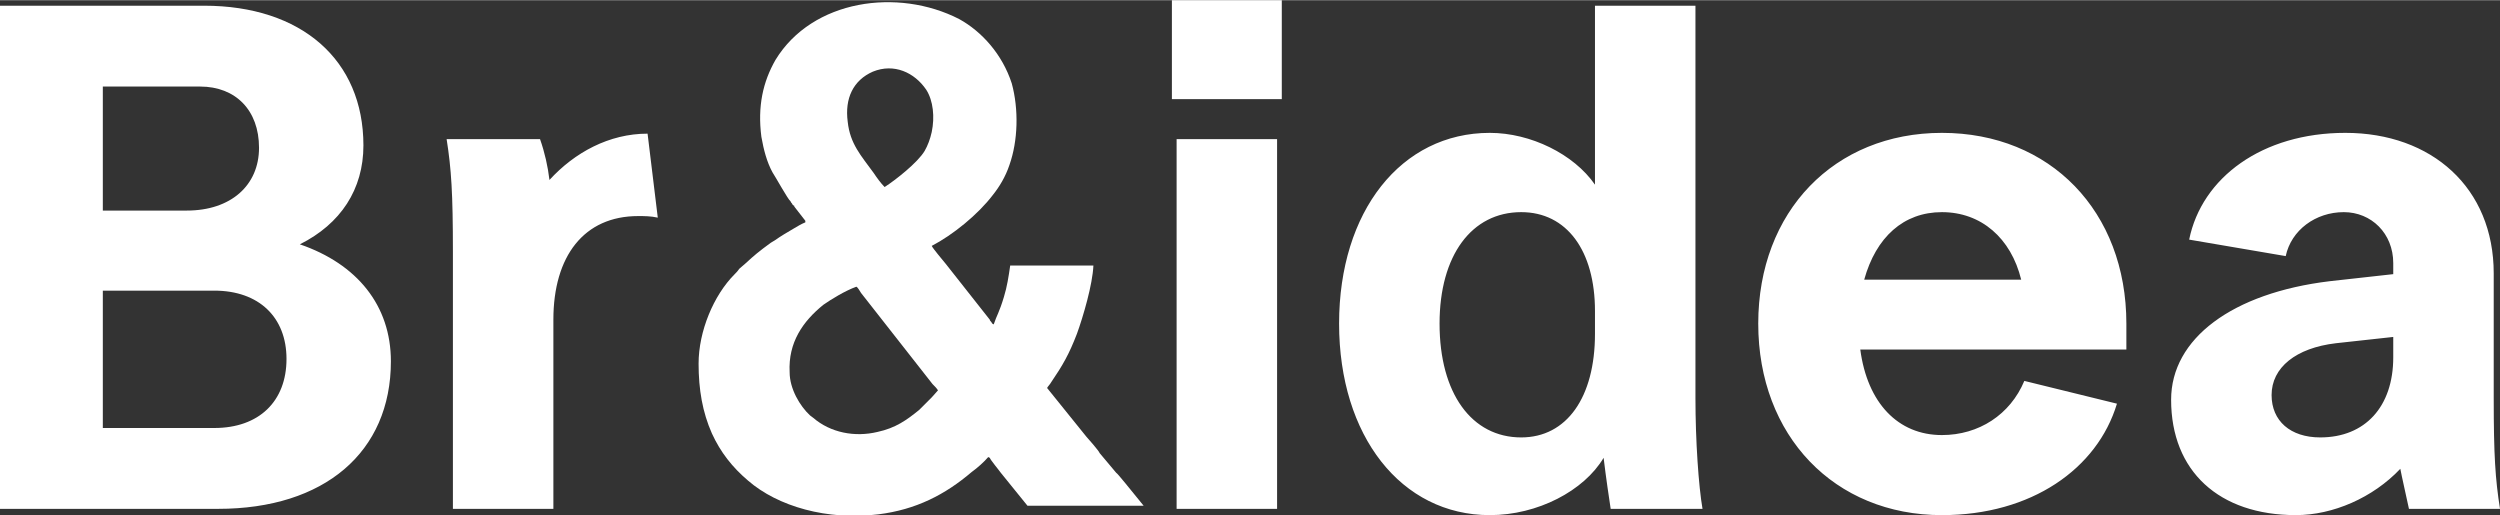
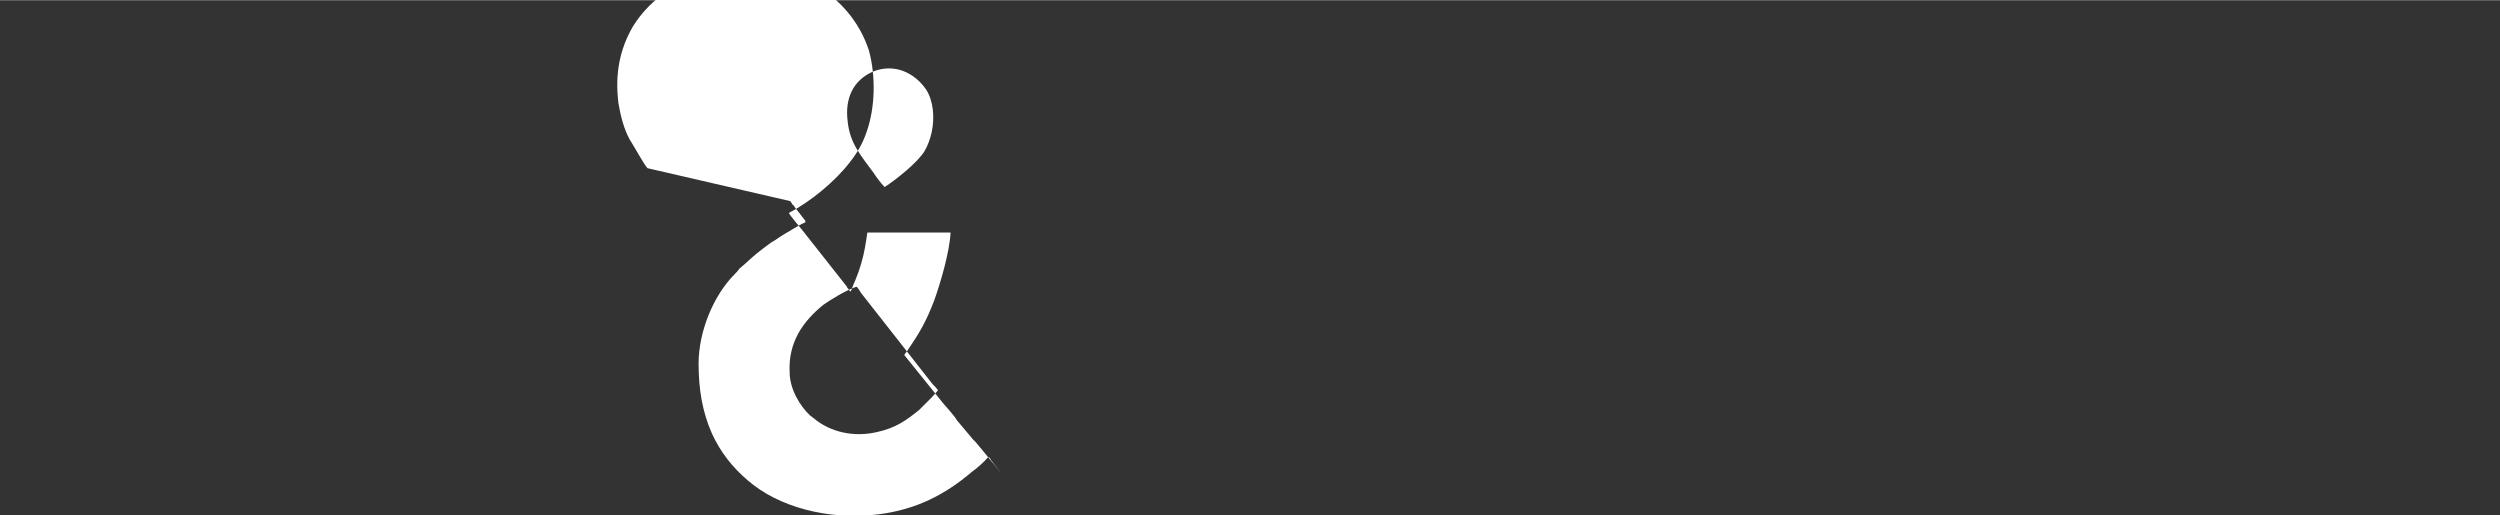
<svg xmlns="http://www.w3.org/2000/svg" xml:space="preserve" width="31.848mm" height="6.565mm" version="1.1" style="shape-rendering:geometricPrecision; text-rendering:geometricPrecision; image-rendering:optimizeQuality; fill-rule:evenodd; clip-rule:evenodd" viewBox="0 0 3185 656">
  <rect x="0" y="0" width="3185" height="656" fill="#333333" stroke="none" />
  <defs>
    <style type="text/css">
   
    .fil1 {fill:white}
    .fil0 {fill:white;fill-rule:nonzero}
   
  </style>
  </defs>
  <g id="图层_x0020_1">
    <g id="_1405348030848">
-       <path class="fil0" d="M463 185c0,-109 -79,-178 -203,-178l-260 0 0 641 278 0c135,0 220,-72 220,-188 0,-71 -43,-124 -116,-149 52,-26 81,-70 81,-126zm-190 185c57,0 92,34 92,87 0,54 -35,88 -92,88l-142 0 0 -175 142 0zm-142 -260l124 0c45,0 75,30 75,78 0,48 -36,80 -92,80l-107 0 0 -158zm438 67c6,38 8,69 8,143l0 328 128 0 0 -241c0,-81 39,-132 108,-132 8,0 16,0 25,2l-13 -107c-49,0 -93,24 -125,59 -2,-17 -6,-35 -12,-52l-119 0zm930 471l128 0 0 -471 -128 0 0 471zm-6 -522l140 0 0 -126 -140 0 0 126zm539 109c-27,-39 -82,-66 -134,-66 -113,0 -192,100 -192,243 0,143 79,244 192,244 61,0 120,-31 145,-73 3,25 7,52 9,65l117 0c-5,-29 -9,-87 -9,-141l0 -500 -128 0 0 228zm0 190c0,81 -36,132 -94,132 -63,0 -104,-56 -104,-145 0,-87 41,-142 104,-142 58,0 94,49 94,126l0 29zm208 -13c0,143 97,244 234,244 114,0 198,-59 223,-142l-118 -29c-18,43 -58,69 -105,69 -56,0 -95,-41 -104,-109l339 0 0 -33c0,-143 -97,-243 -235,-243 -137,0 -234,100 -234,243zm234 -142c50,0 88,33 101,86l-200 0c15,-54 50,-86 99,-86zm711 378c-6,-38 -8,-68 -8,-141l0 -159c0,-109 -79,-179 -189,-179 -106,0 -183,57 -199,136l123 21c7,-33 38,-56 74,-56 35,0 63,27 63,65l0 14 -81 9c-124,15 -202,73 -202,151 0,91 61,147 159,147 47,0 98,-22 133,-59 1,6 10,46 11,51l116 0zm-229 -91c-38,0 -62,-21 -62,-54 0,-35 31,-60 82,-66l73 -8 0 26c0,63 -36,102 -93,102z" />
-       <path class="fil1" d="M1195 497c-1,1 -6,7 -8,9l-16 16c-16,13 -30,23 -53,28 -29,7 -60,1 -82,-18 -1,-1 -3,-2 -4,-3 -13,-12 -26,-34 -26,-55 -2,-38 17,-65 43,-86 10,-7 28,-18 42,-23 2,1 4,5 6,8l91 116c3,3 5,5 7,8zm-188 -241c1,2 1,2 2,3 1,2 1,2 3,3 0,2 -1,0 0,1l14 18c0,1 0,1 0,2 -5,2 -10,5 -15,8 -7,4 -17,10 -24,15 -2,1 -3,2 -5,3 -15,11 -20,15 -33,27 -2,2 -5,4 -7,6 -2,3 -4,5 -6,7 -27,27 -46,73 -46,114 0,33 5,62 17,89 11,24 26,43 46,60 38,33 101,51 166,43 48,-6 85,-25 119,-54 7,-5 16,-13 21,-19l2 1c1,3 12,16 14,19l34 42 148 0c-18,-22 -33,-41 -35,-42l-21 -25c-1,-3 -16,-20 -17,-21l-50 -62c1,-2 4,-5 5,-7 15,-22 23,-36 33,-62 8,-22 20,-63 21,-87l-106 0c-2,14 -4,27 -8,40 -6,20 -9,23 -13,35 -2,-1 -2,-1 -3,-3 -1,-1 -2,-2 -2,-3l-56 -71c-4,-5 -16,-19 -18,-23 27,-14 59,-40 78,-65 8,-10 16,-23 21,-38 11,-31 12,-71 3,-104 -12,-37 -38,-66 -67,-82 -78,-40 -187,-25 -234,52 -16,28 -23,59 -18,98 3,17 7,32 14,45 4,6 20,35 23,37zm120 -18c-5,-5 -10,-12 -14,-18 -16,-22 -30,-37 -33,-65 -4,-30 7,-53 32,-64 27,-11 53,1 68,23 9,14 11,35 7,54 -2,9 -5,17 -9,24 -9,15 -37,37 -51,46z" />
+       <path class="fil1" d="M1195 497c-1,1 -6,7 -8,9l-16 16c-16,13 -30,23 -53,28 -29,7 -60,1 -82,-18 -1,-1 -3,-2 -4,-3 -13,-12 -26,-34 -26,-55 -2,-38 17,-65 43,-86 10,-7 28,-18 42,-23 2,1 4,5 6,8l91 116c3,3 5,5 7,8zm-188 -241c1,2 1,2 2,3 1,2 1,2 3,3 0,2 -1,0 0,1l14 18c0,1 0,1 0,2 -5,2 -10,5 -15,8 -7,4 -17,10 -24,15 -2,1 -3,2 -5,3 -15,11 -20,15 -33,27 -2,2 -5,4 -7,6 -2,3 -4,5 -6,7 -27,27 -46,73 -46,114 0,33 5,62 17,89 11,24 26,43 46,60 38,33 101,51 166,43 48,-6 85,-25 119,-54 7,-5 16,-13 21,-19l2 1c1,3 12,16 14,19c-18,-22 -33,-41 -35,-42l-21 -25c-1,-3 -16,-20 -17,-21l-50 -62c1,-2 4,-5 5,-7 15,-22 23,-36 33,-62 8,-22 20,-63 21,-87l-106 0c-2,14 -4,27 -8,40 -6,20 -9,23 -13,35 -2,-1 -2,-1 -3,-3 -1,-1 -2,-2 -2,-3l-56 -71c-4,-5 -16,-19 -18,-23 27,-14 59,-40 78,-65 8,-10 16,-23 21,-38 11,-31 12,-71 3,-104 -12,-37 -38,-66 -67,-82 -78,-40 -187,-25 -234,52 -16,28 -23,59 -18,98 3,17 7,32 14,45 4,6 20,35 23,37zm120 -18c-5,-5 -10,-12 -14,-18 -16,-22 -30,-37 -33,-65 -4,-30 7,-53 32,-64 27,-11 53,1 68,23 9,14 11,35 7,54 -2,9 -5,17 -9,24 -9,15 -37,37 -51,46z" />
    </g>
  </g>
</svg>